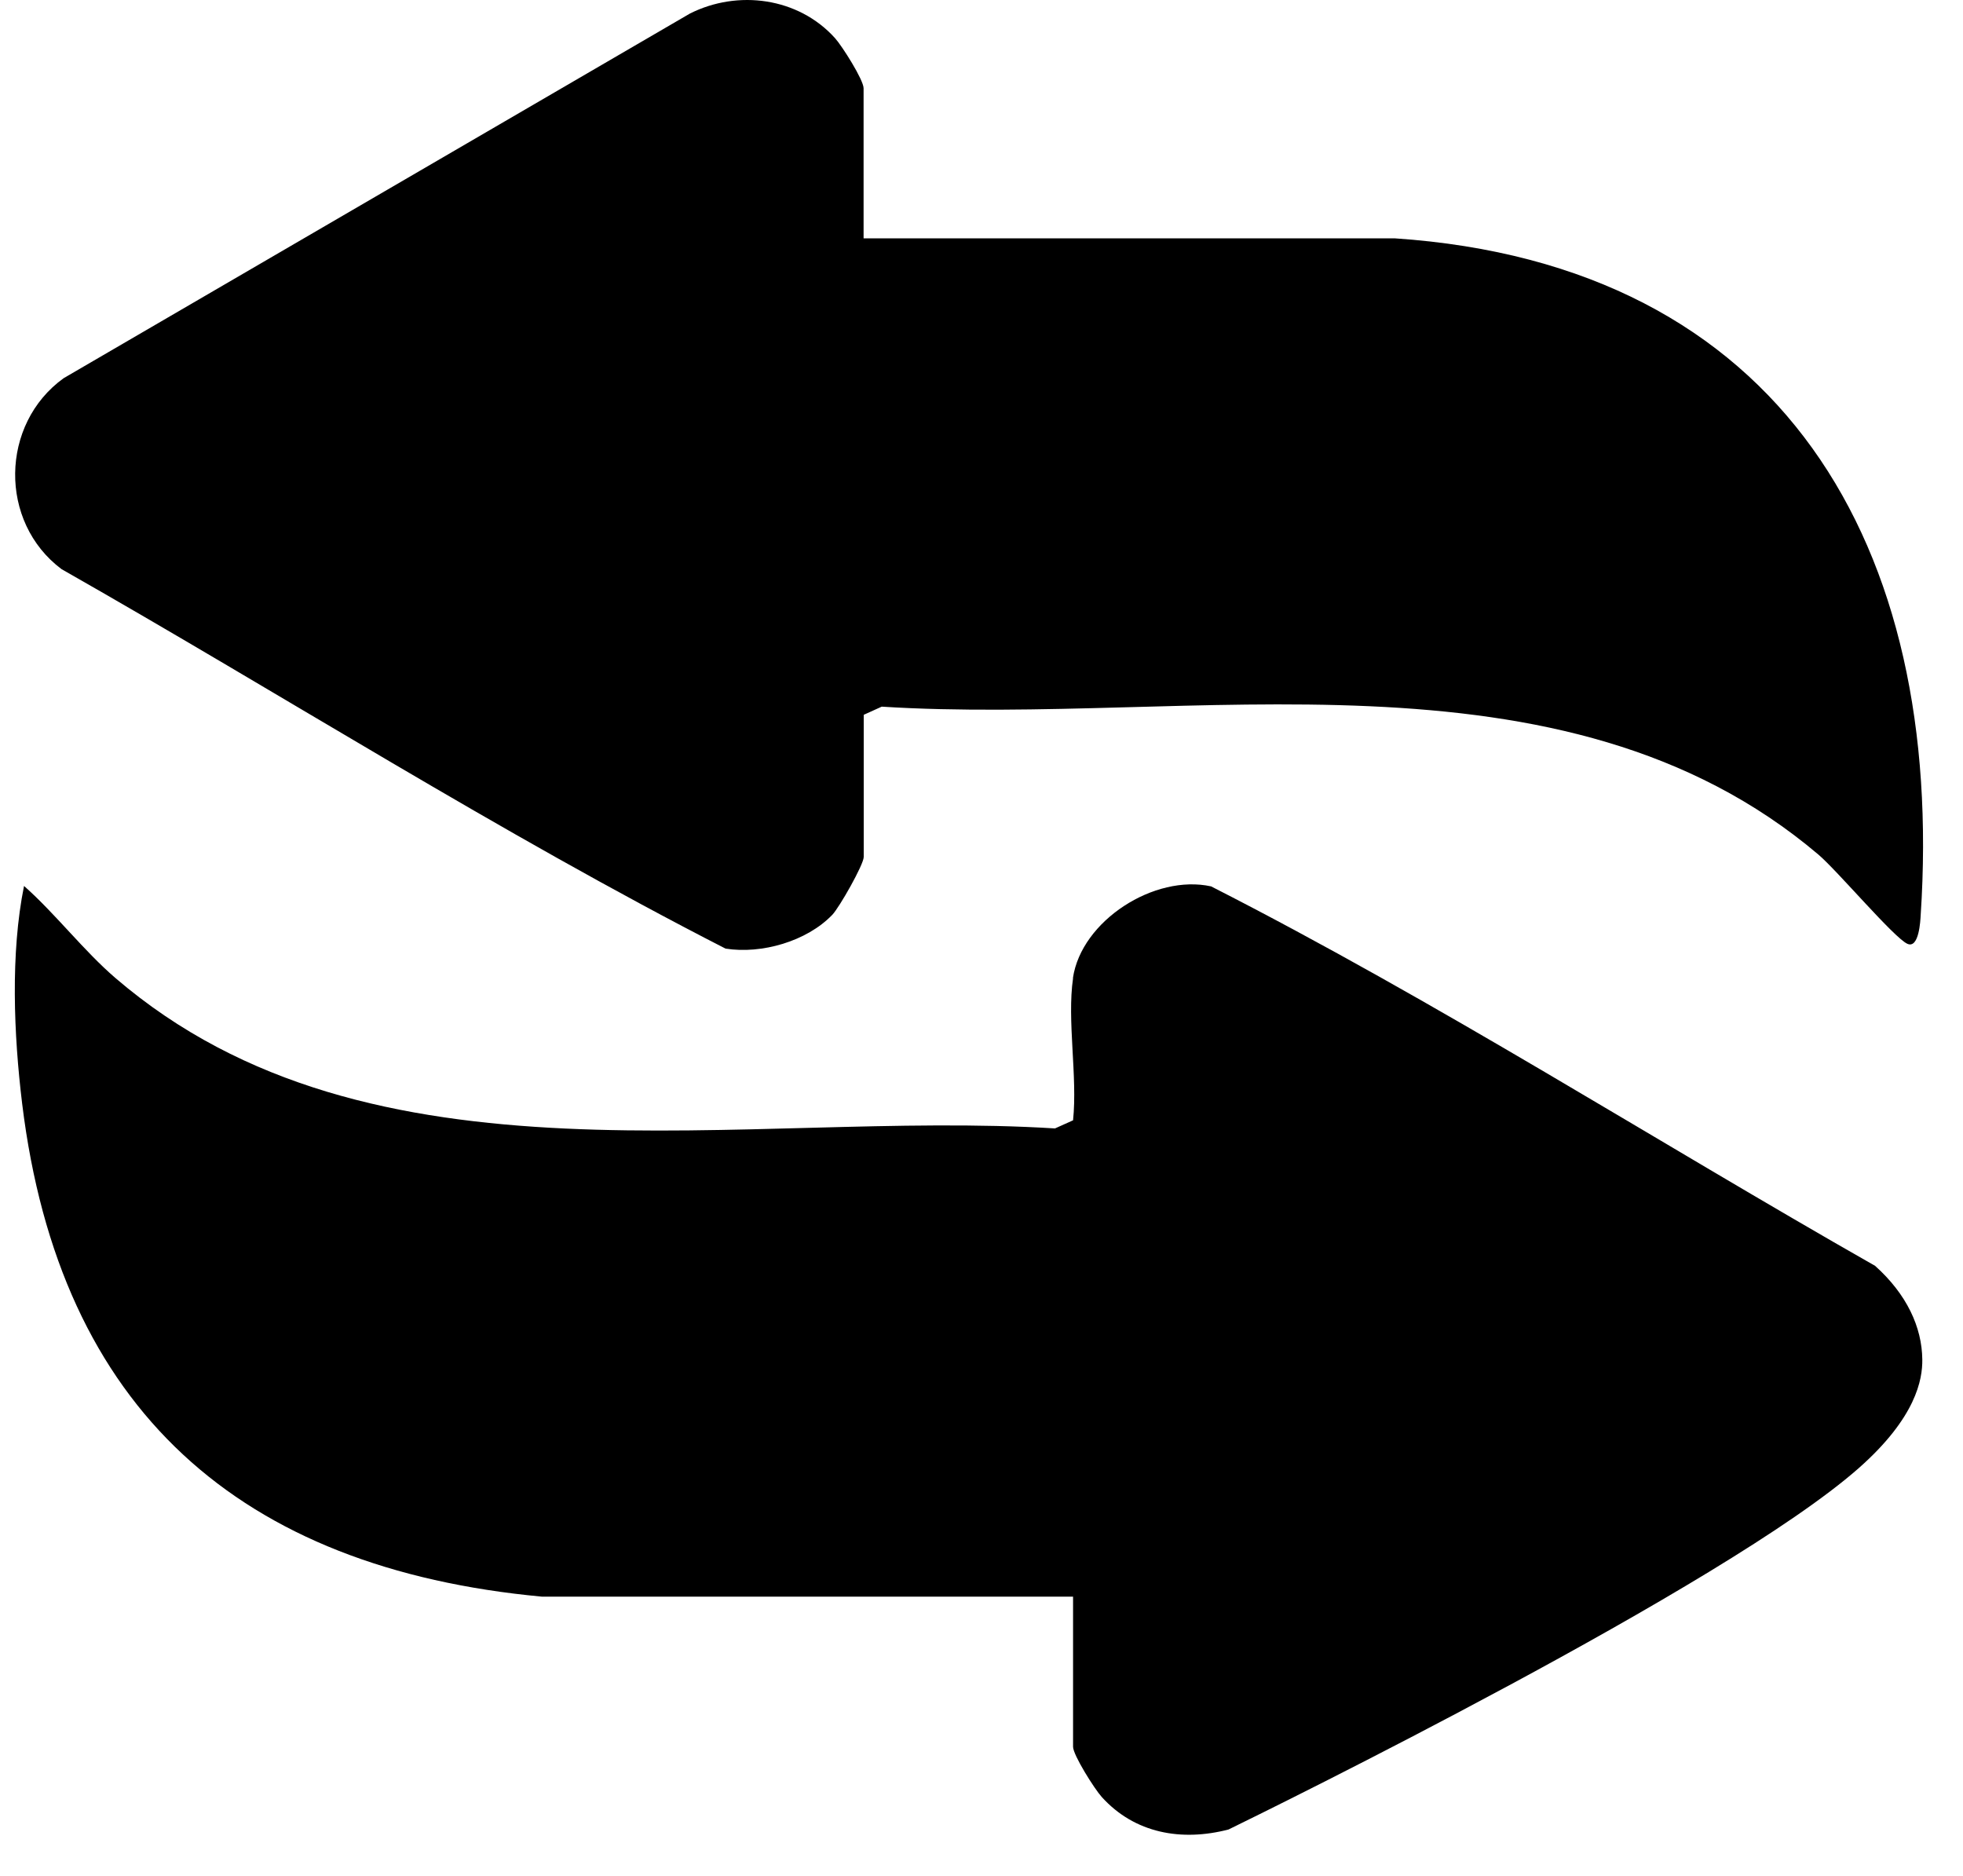
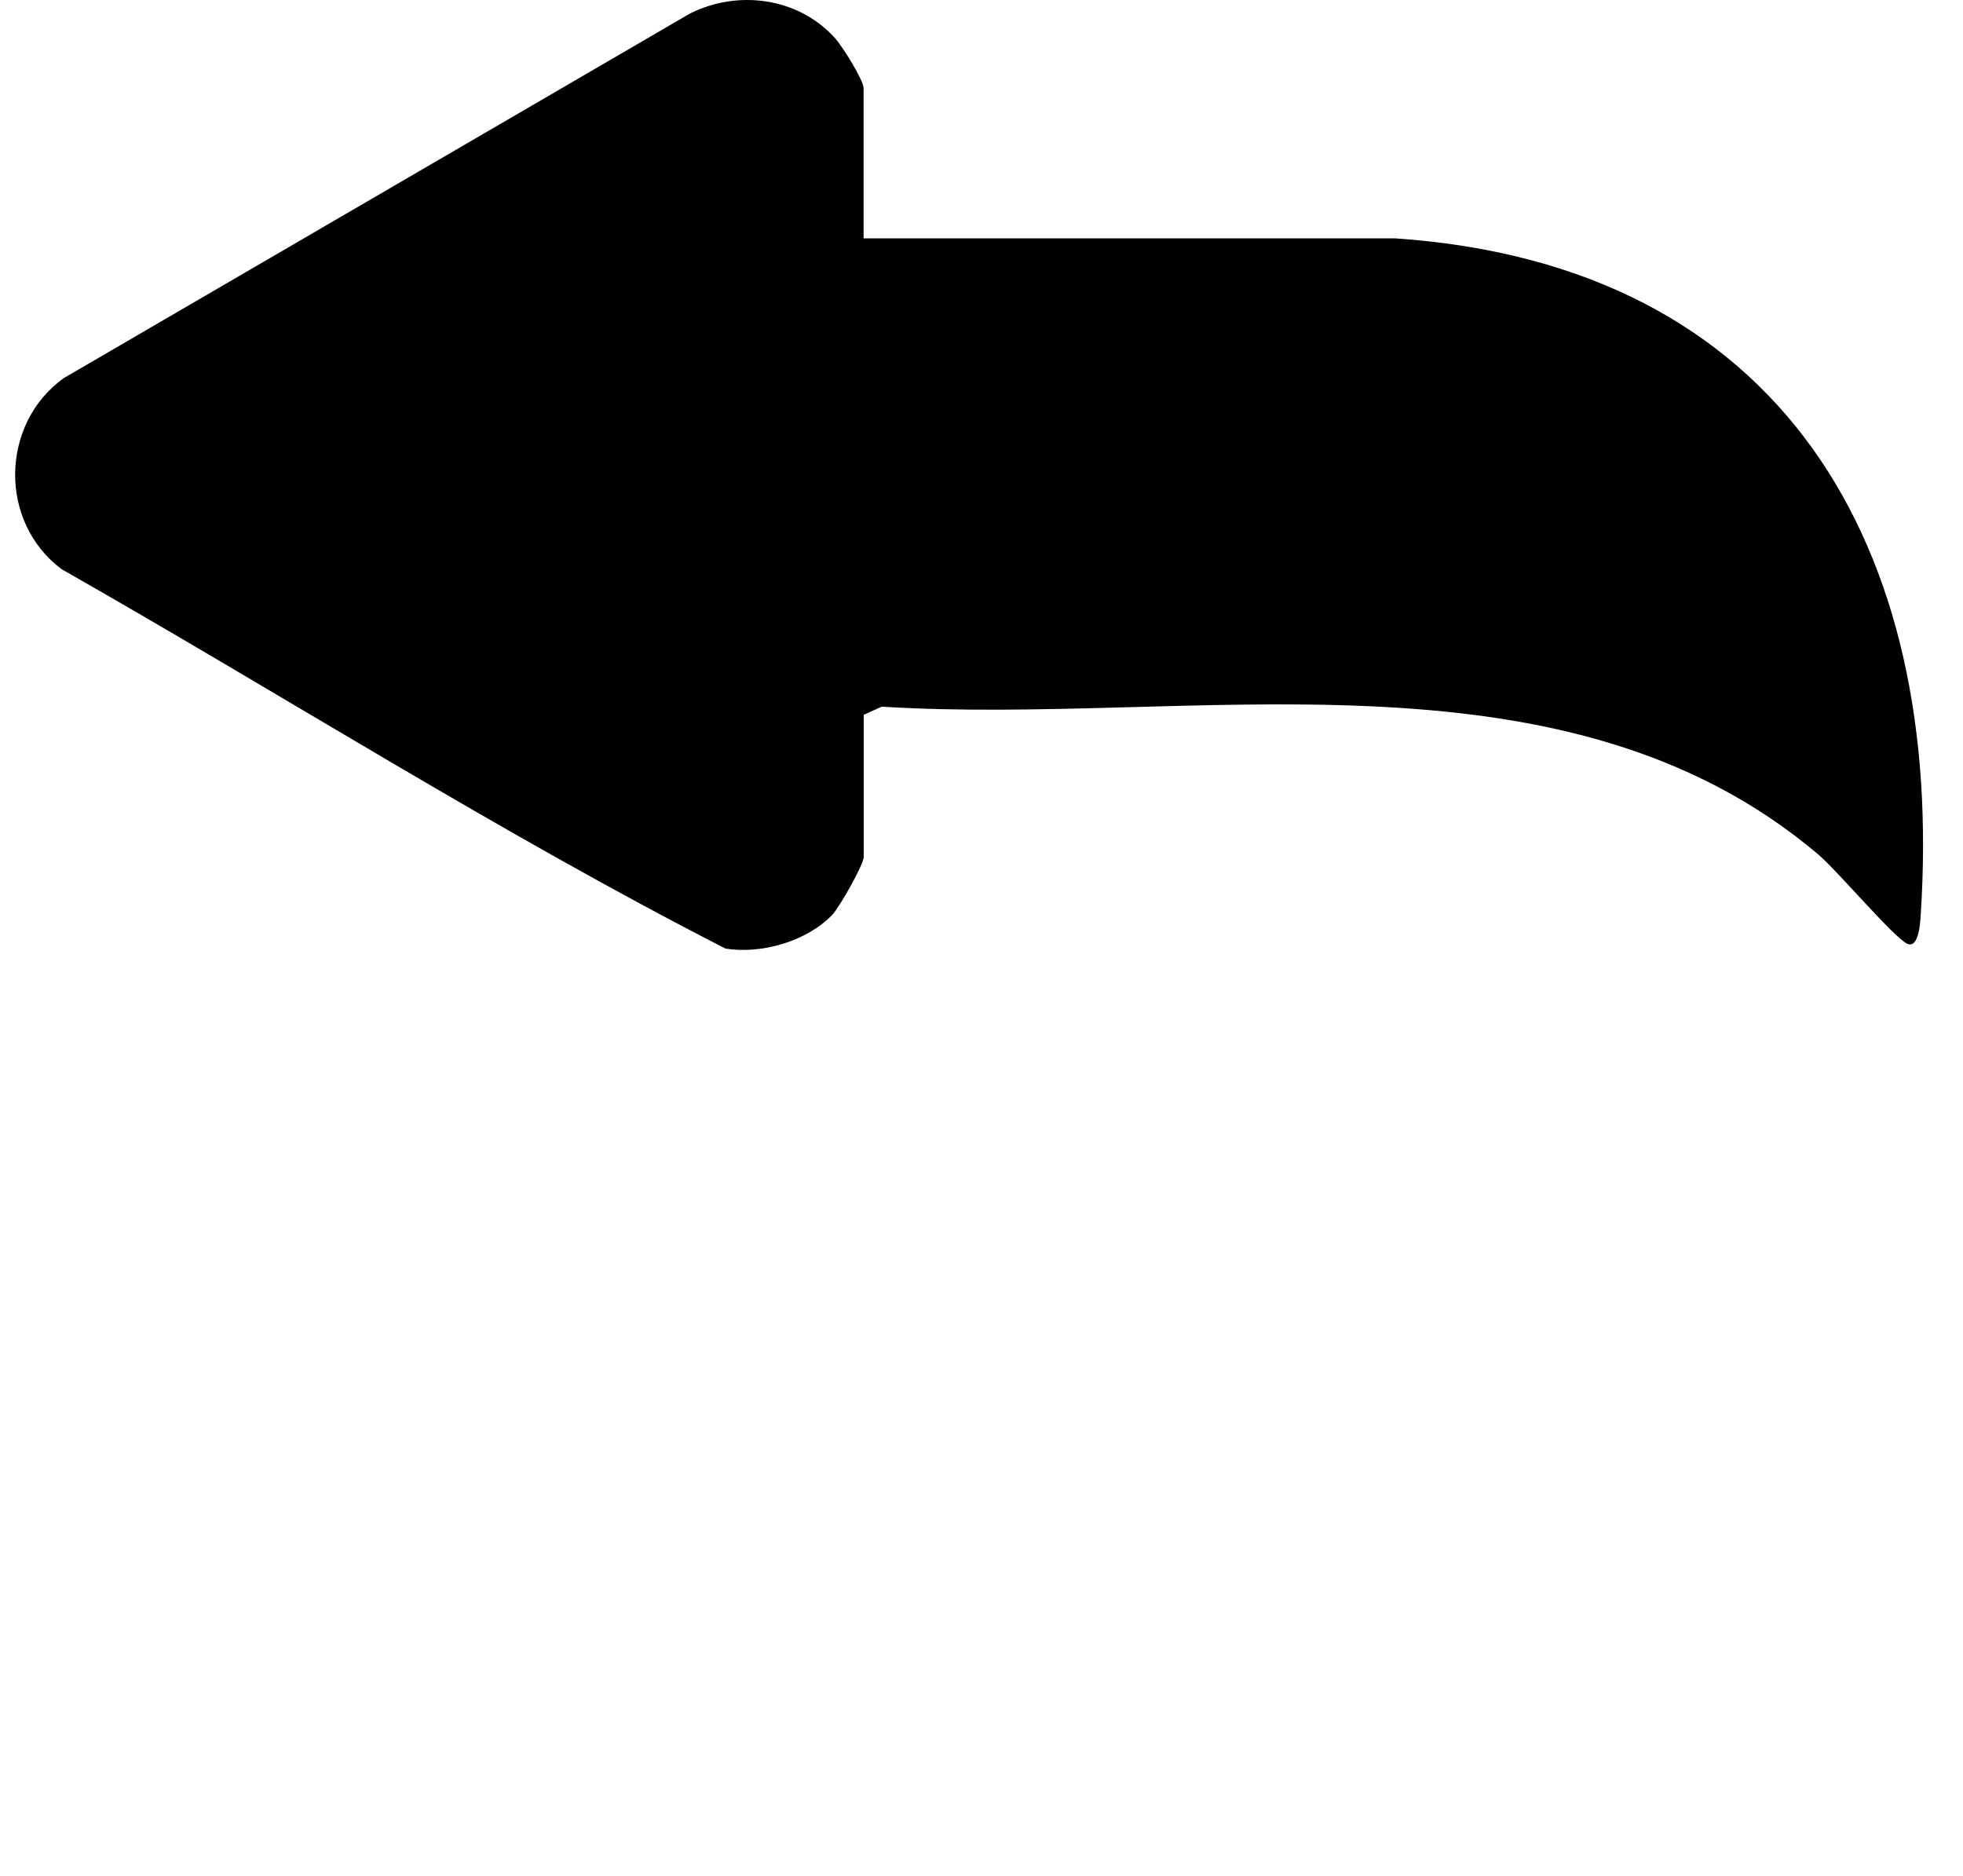
<svg xmlns="http://www.w3.org/2000/svg" fill="none" viewBox="0 0 45 43" height="43" width="45">
  <path fill="black" d="M19.797 5.463H31.97C40.867 6.061 44.588 12.523 44.03 20.977C44.023 21.103 43.992 21.749 43.727 21.635C43.422 21.502 42.121 19.958 41.684 19.588C35.792 14.594 27.302 16.646 20.213 16.198L19.8 16.385V19.644C19.8 19.818 19.24 20.803 19.079 20.97C18.494 21.579 17.456 21.875 16.632 21.744C11.449 19.092 6.485 15.93 1.411 13.046C-0.032 11.967 0.002 9.719 1.459 8.669L15.817 0.31C16.915 -0.242 18.302 -0.058 19.141 0.873C19.305 1.055 19.797 1.832 19.797 2.023V5.463Z" />
-   <path fill="black" d="M24.596 22.418C24.791 21.102 26.466 20.032 27.764 20.318C32.952 22.962 37.911 26.13 42.985 29.016C43.711 29.667 44.06 30.422 44.067 31.165C44.072 31.615 43.93 32.49 42.603 33.659C39.531 36.359 29.12 41.469 28.163 41.936C27.089 42.215 26.012 42.028 25.255 41.189C25.091 41.007 24.599 40.23 24.599 40.039V36.599H12.426C5.508 35.953 1.366 32.321 0.508 25.3C0.315 23.717 0.238 21.852 0.551 20.308C1.277 20.952 1.921 21.796 2.649 22.421C8.529 27.465 17.077 25.423 24.185 25.866L24.599 25.68C24.704 24.671 24.457 23.391 24.599 22.421L24.596 22.418Z" />
</svg>